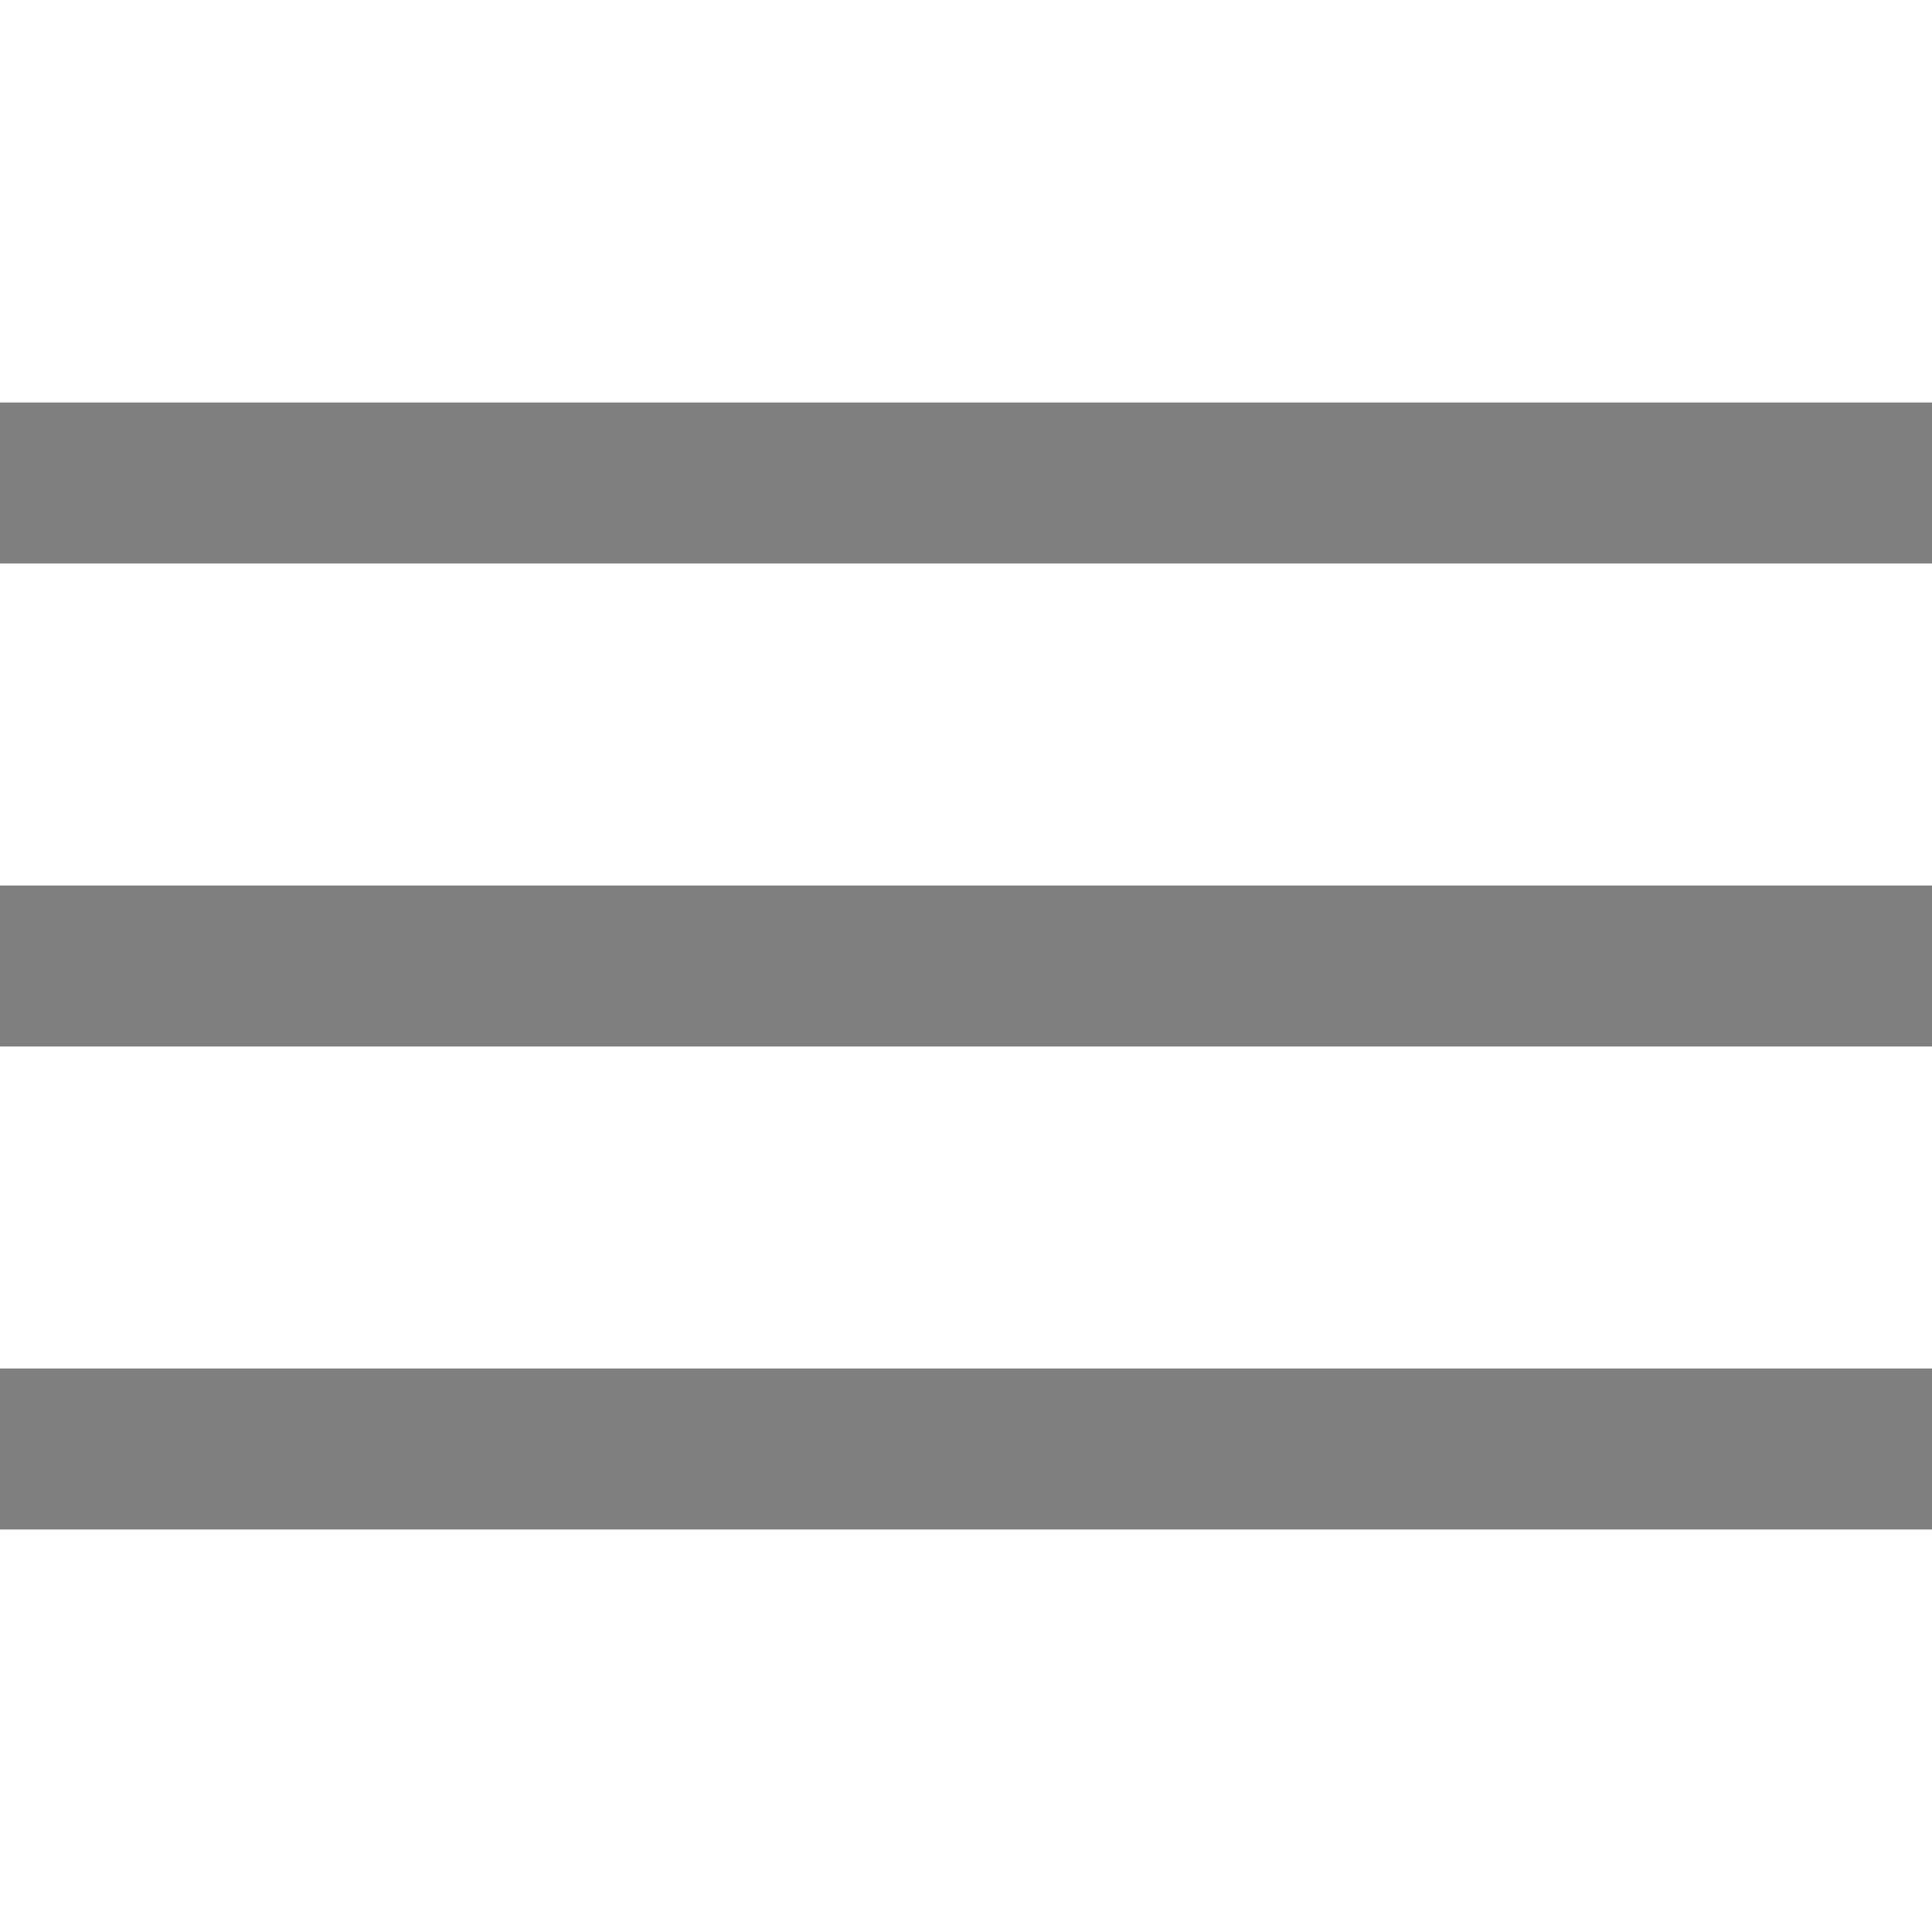
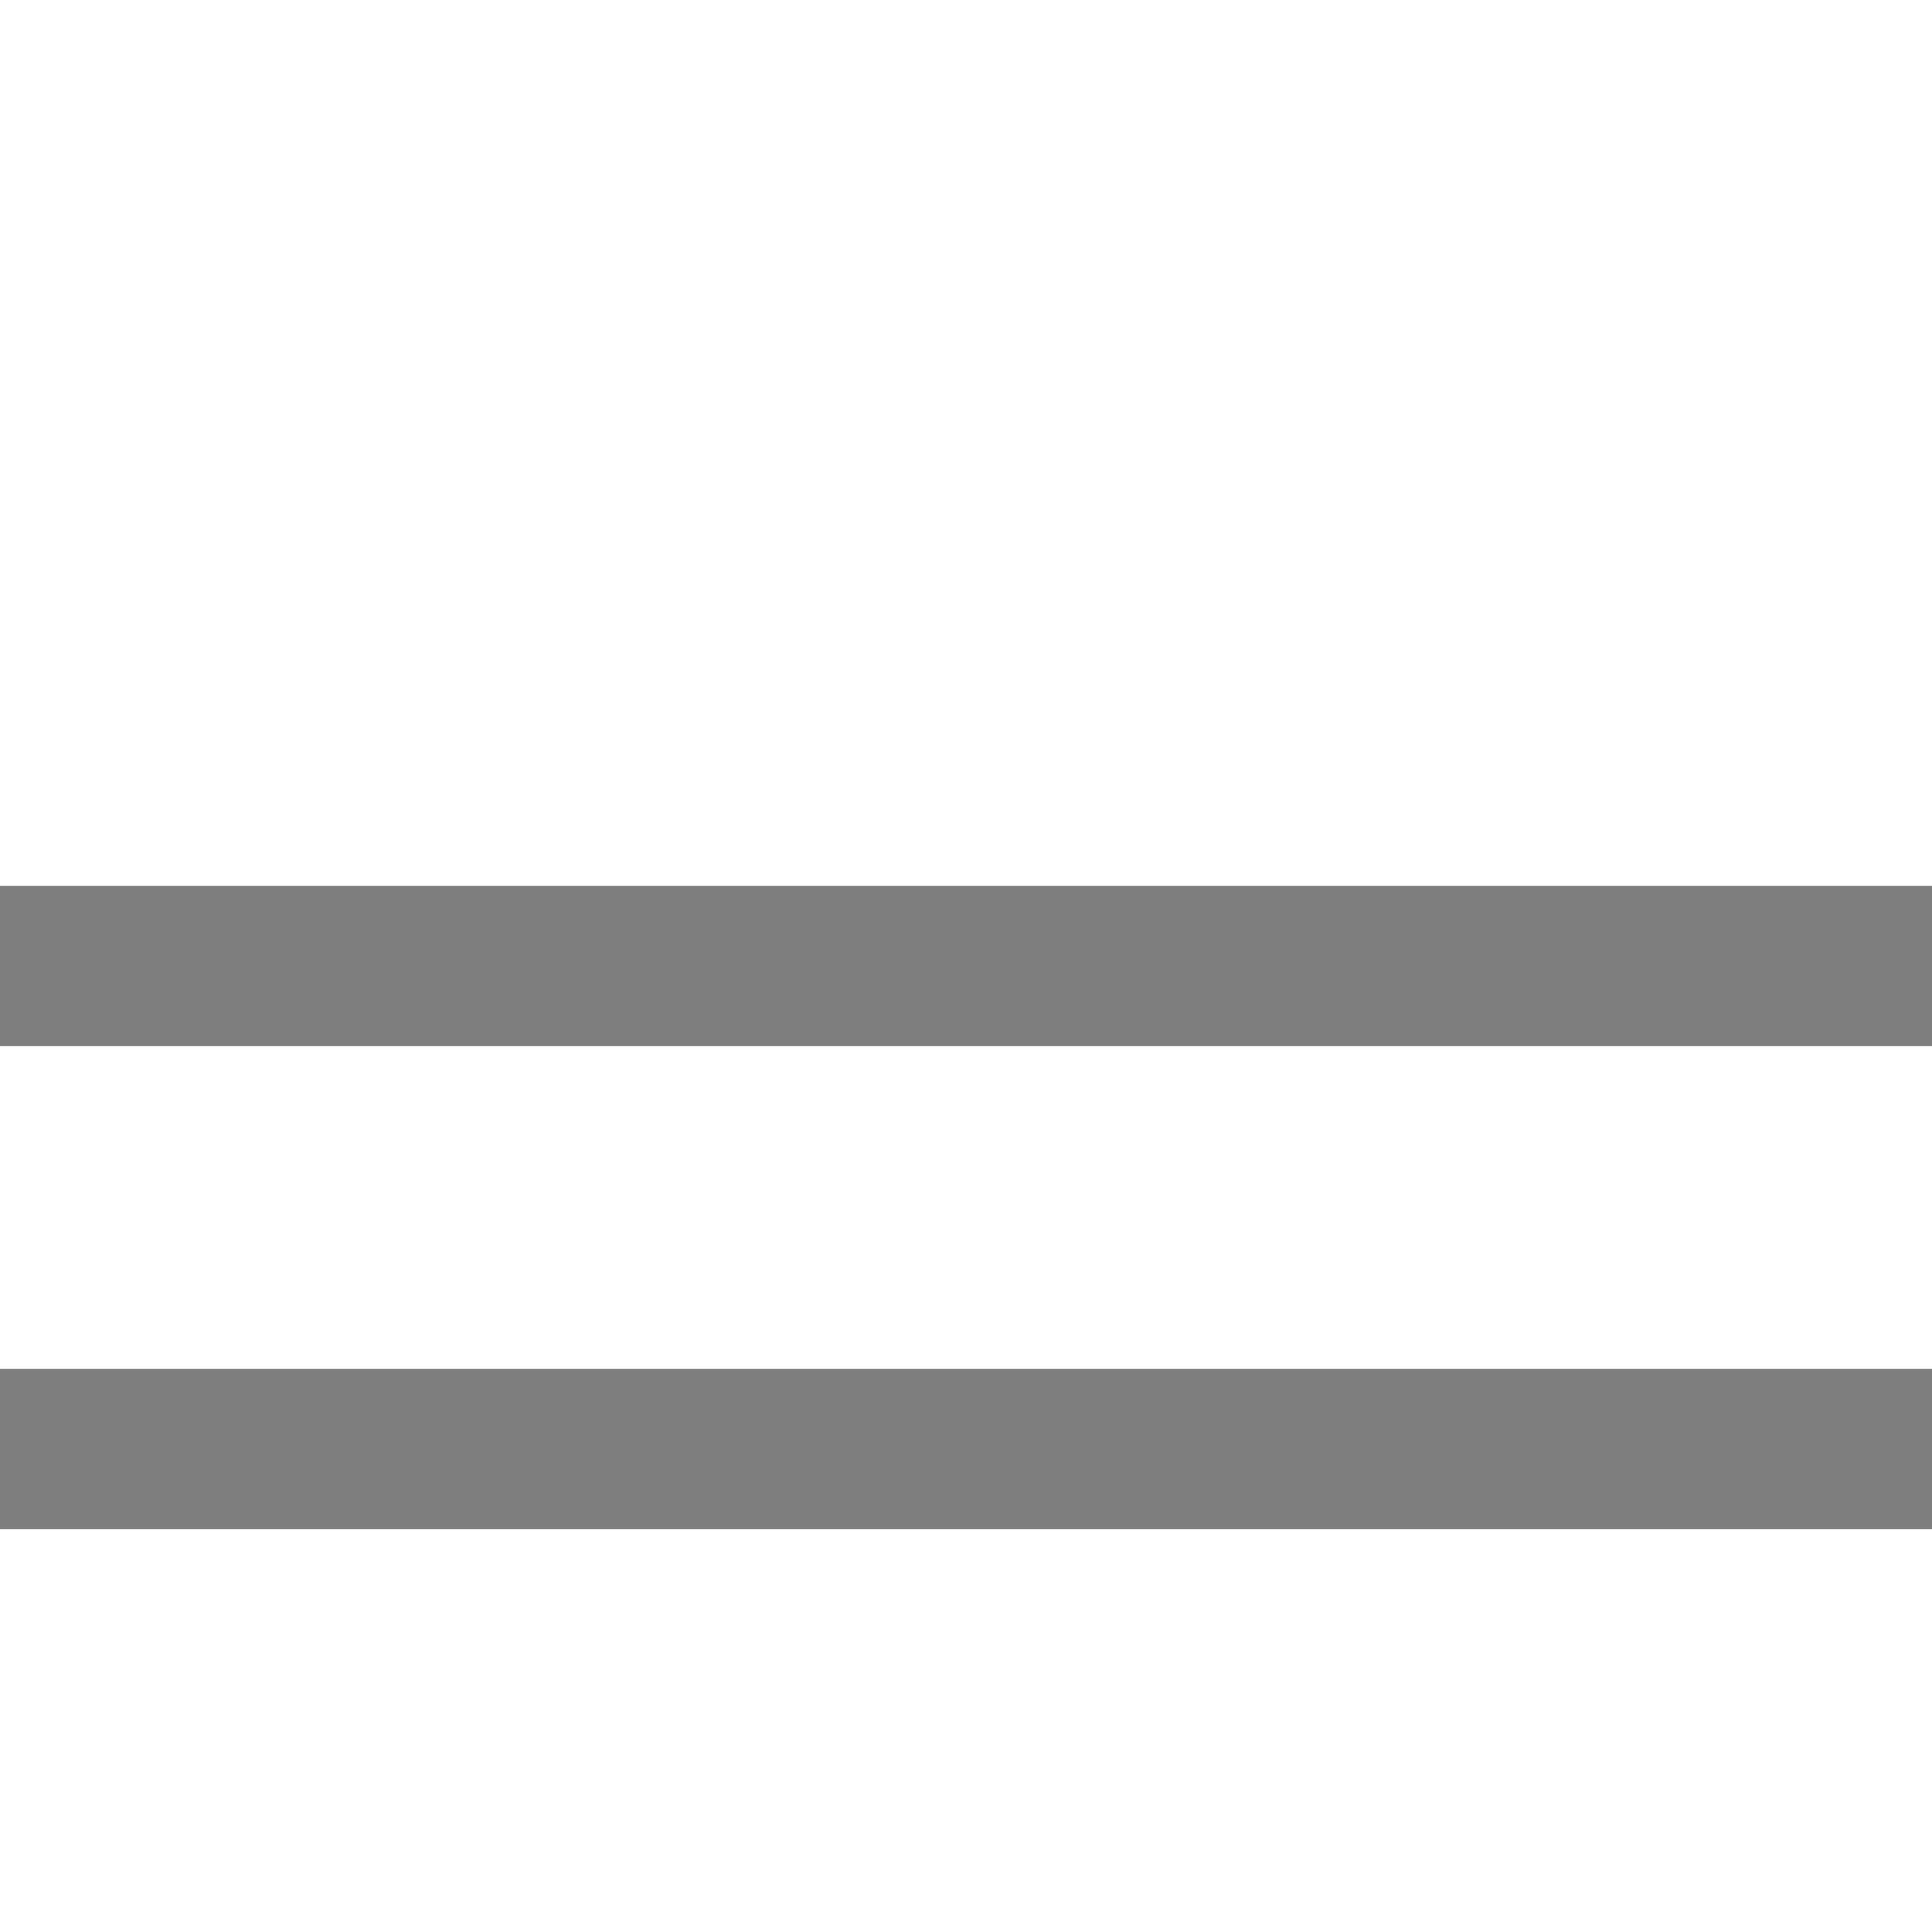
<svg xmlns="http://www.w3.org/2000/svg" width="48" height="48" viewBox="0 0 48 48" fill="none">
  <g opacity="0.5">
-     <rect y="10" width="48" height="4" fill="black" />
    <rect y="22" width="48" height="4" fill="black" />
    <rect y="34" width="48" height="4" fill="black" />
  </g>
</svg>